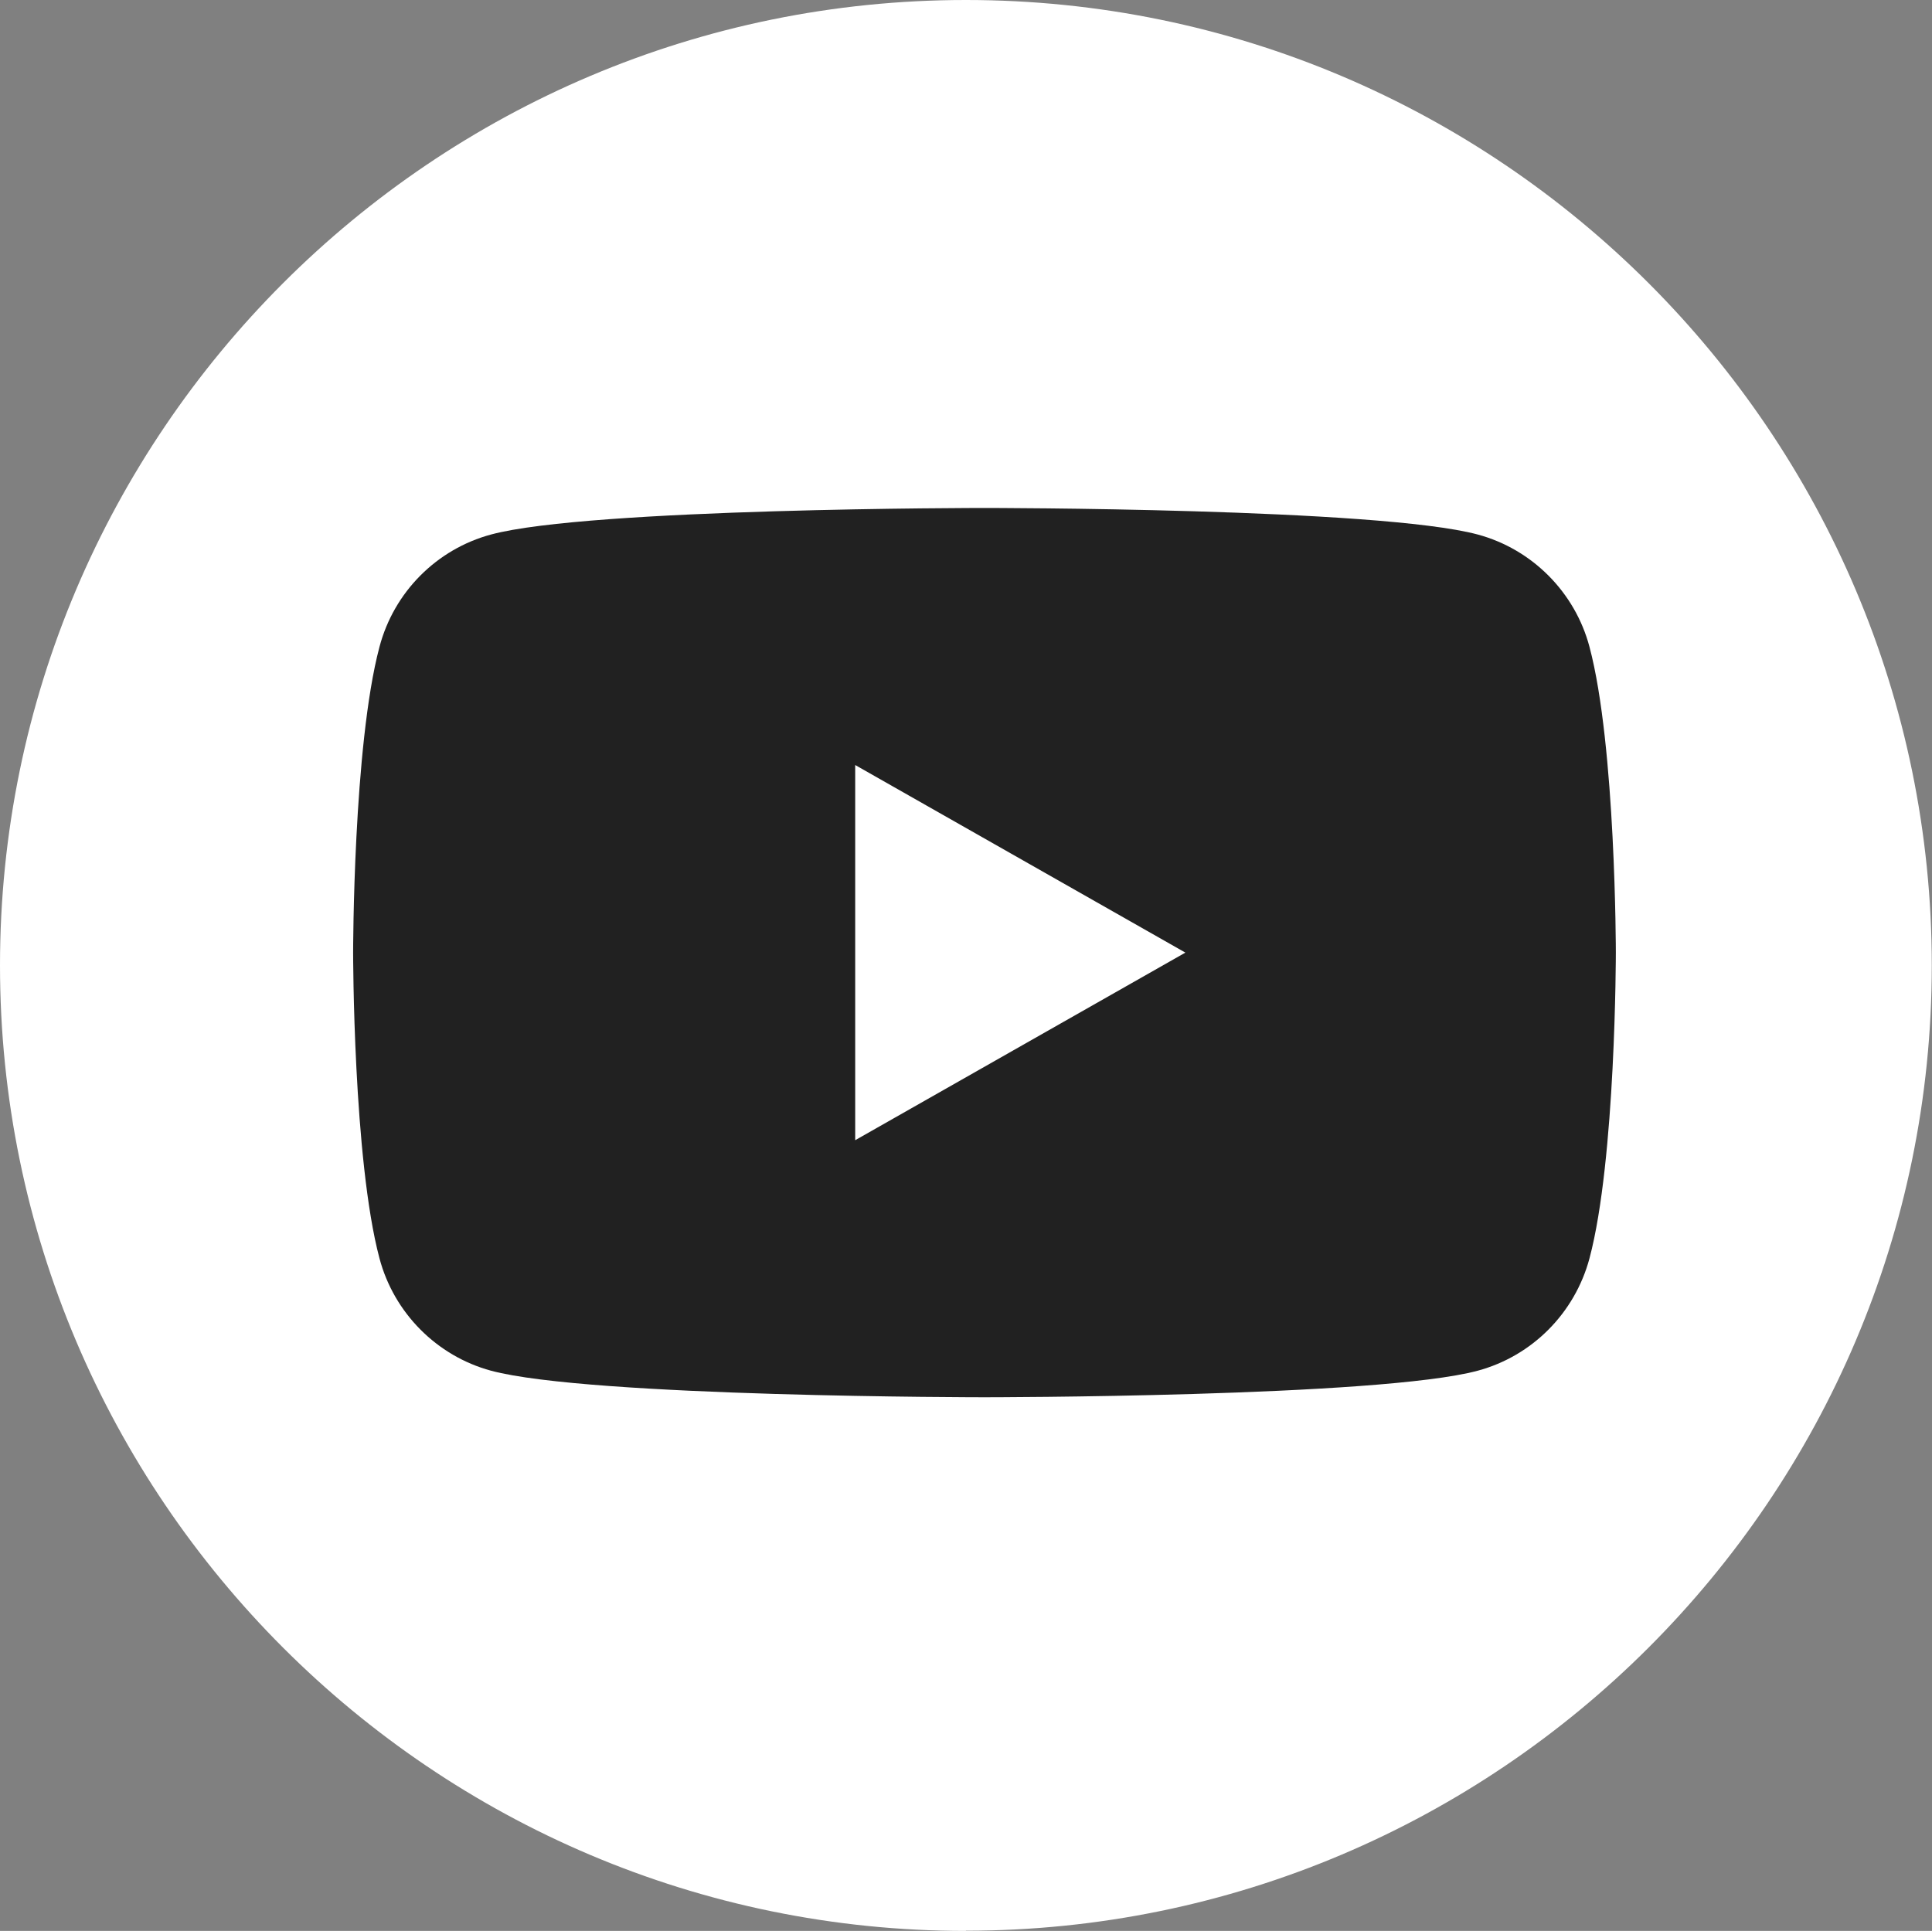
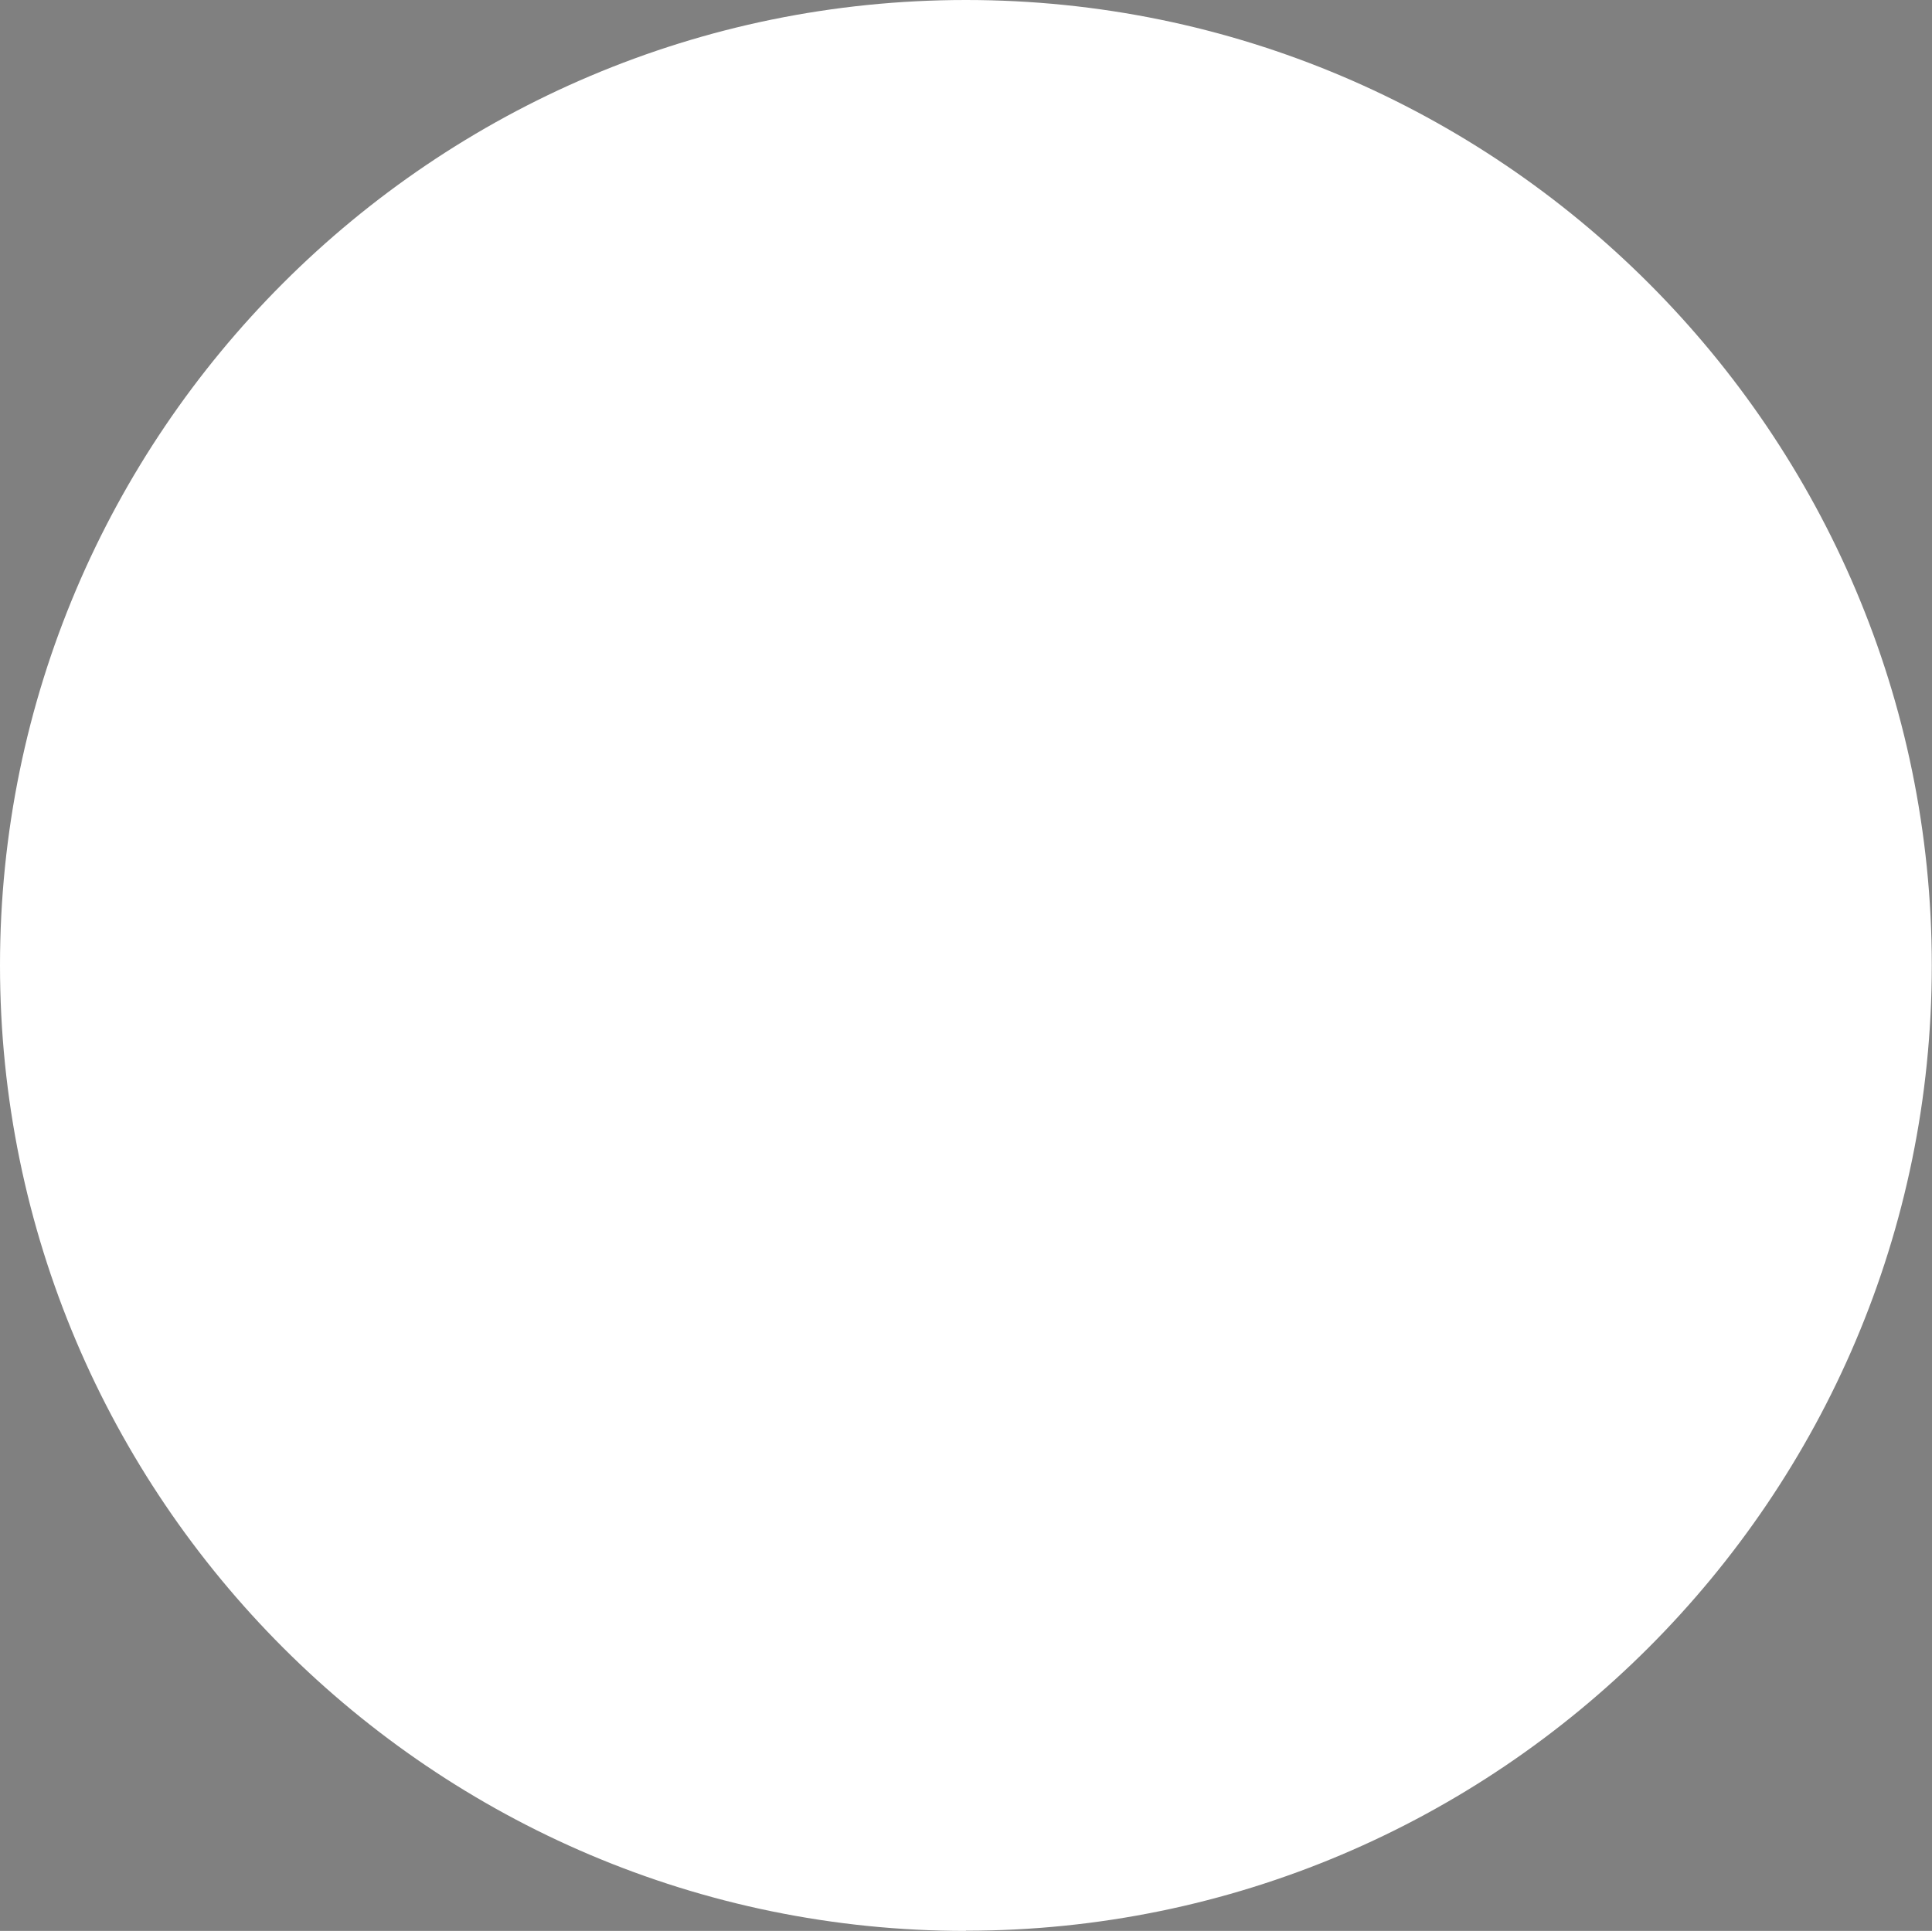
<svg xmlns="http://www.w3.org/2000/svg" id="_レイヤー_2" data-name="レイヤー 2" viewBox="0 0 90.93 90.89">
  <rect x="0" y="0" width="90.93" height="90.89" fill="#808080" stroke="none" />
  <defs>
    <style>
      .cls-1 {
        fill: #212121;
      }

      .cls-2 {
        fill: #fff;
      }
    </style>
  </defs>
  <g id="_饑1" data-name="ﾑ饑1">
    <path class="cls-2" d="M45.46,90.89C20.39,90.89,0,70.5,0,45.44S20.39,0,45.46,0s45.46,20.39,45.46,45.44-20.39,45.44-45.46,45.44Z" />
-     <path class="cls-1" d="M74.81,30.45c-.68-2.57-2.7-4.6-5.26-5.29-4.64-1.25-23.22-1.25-23.22-1.25,0,0-18.59,0-23.22,1.25-2.56.69-4.57,2.71-5.25,5.29-1.24,4.66-1.24,14.39-1.24,14.39,0,0,0,9.73,1.24,14.39.68,2.57,2.7,4.6,5.25,5.29,4.64,1.25,23.22,1.25,23.22,1.25,0,0,18.59,0,23.22-1.25,2.56-.69,4.57-2.71,5.26-5.29,1.24-4.66,1.24-14.39,1.24-14.39,0,0,0-9.73-1.24-14.39ZM40.25,53.68v-17.67l15.54,8.83-15.54,8.83Z" />
  </g>
</svg>